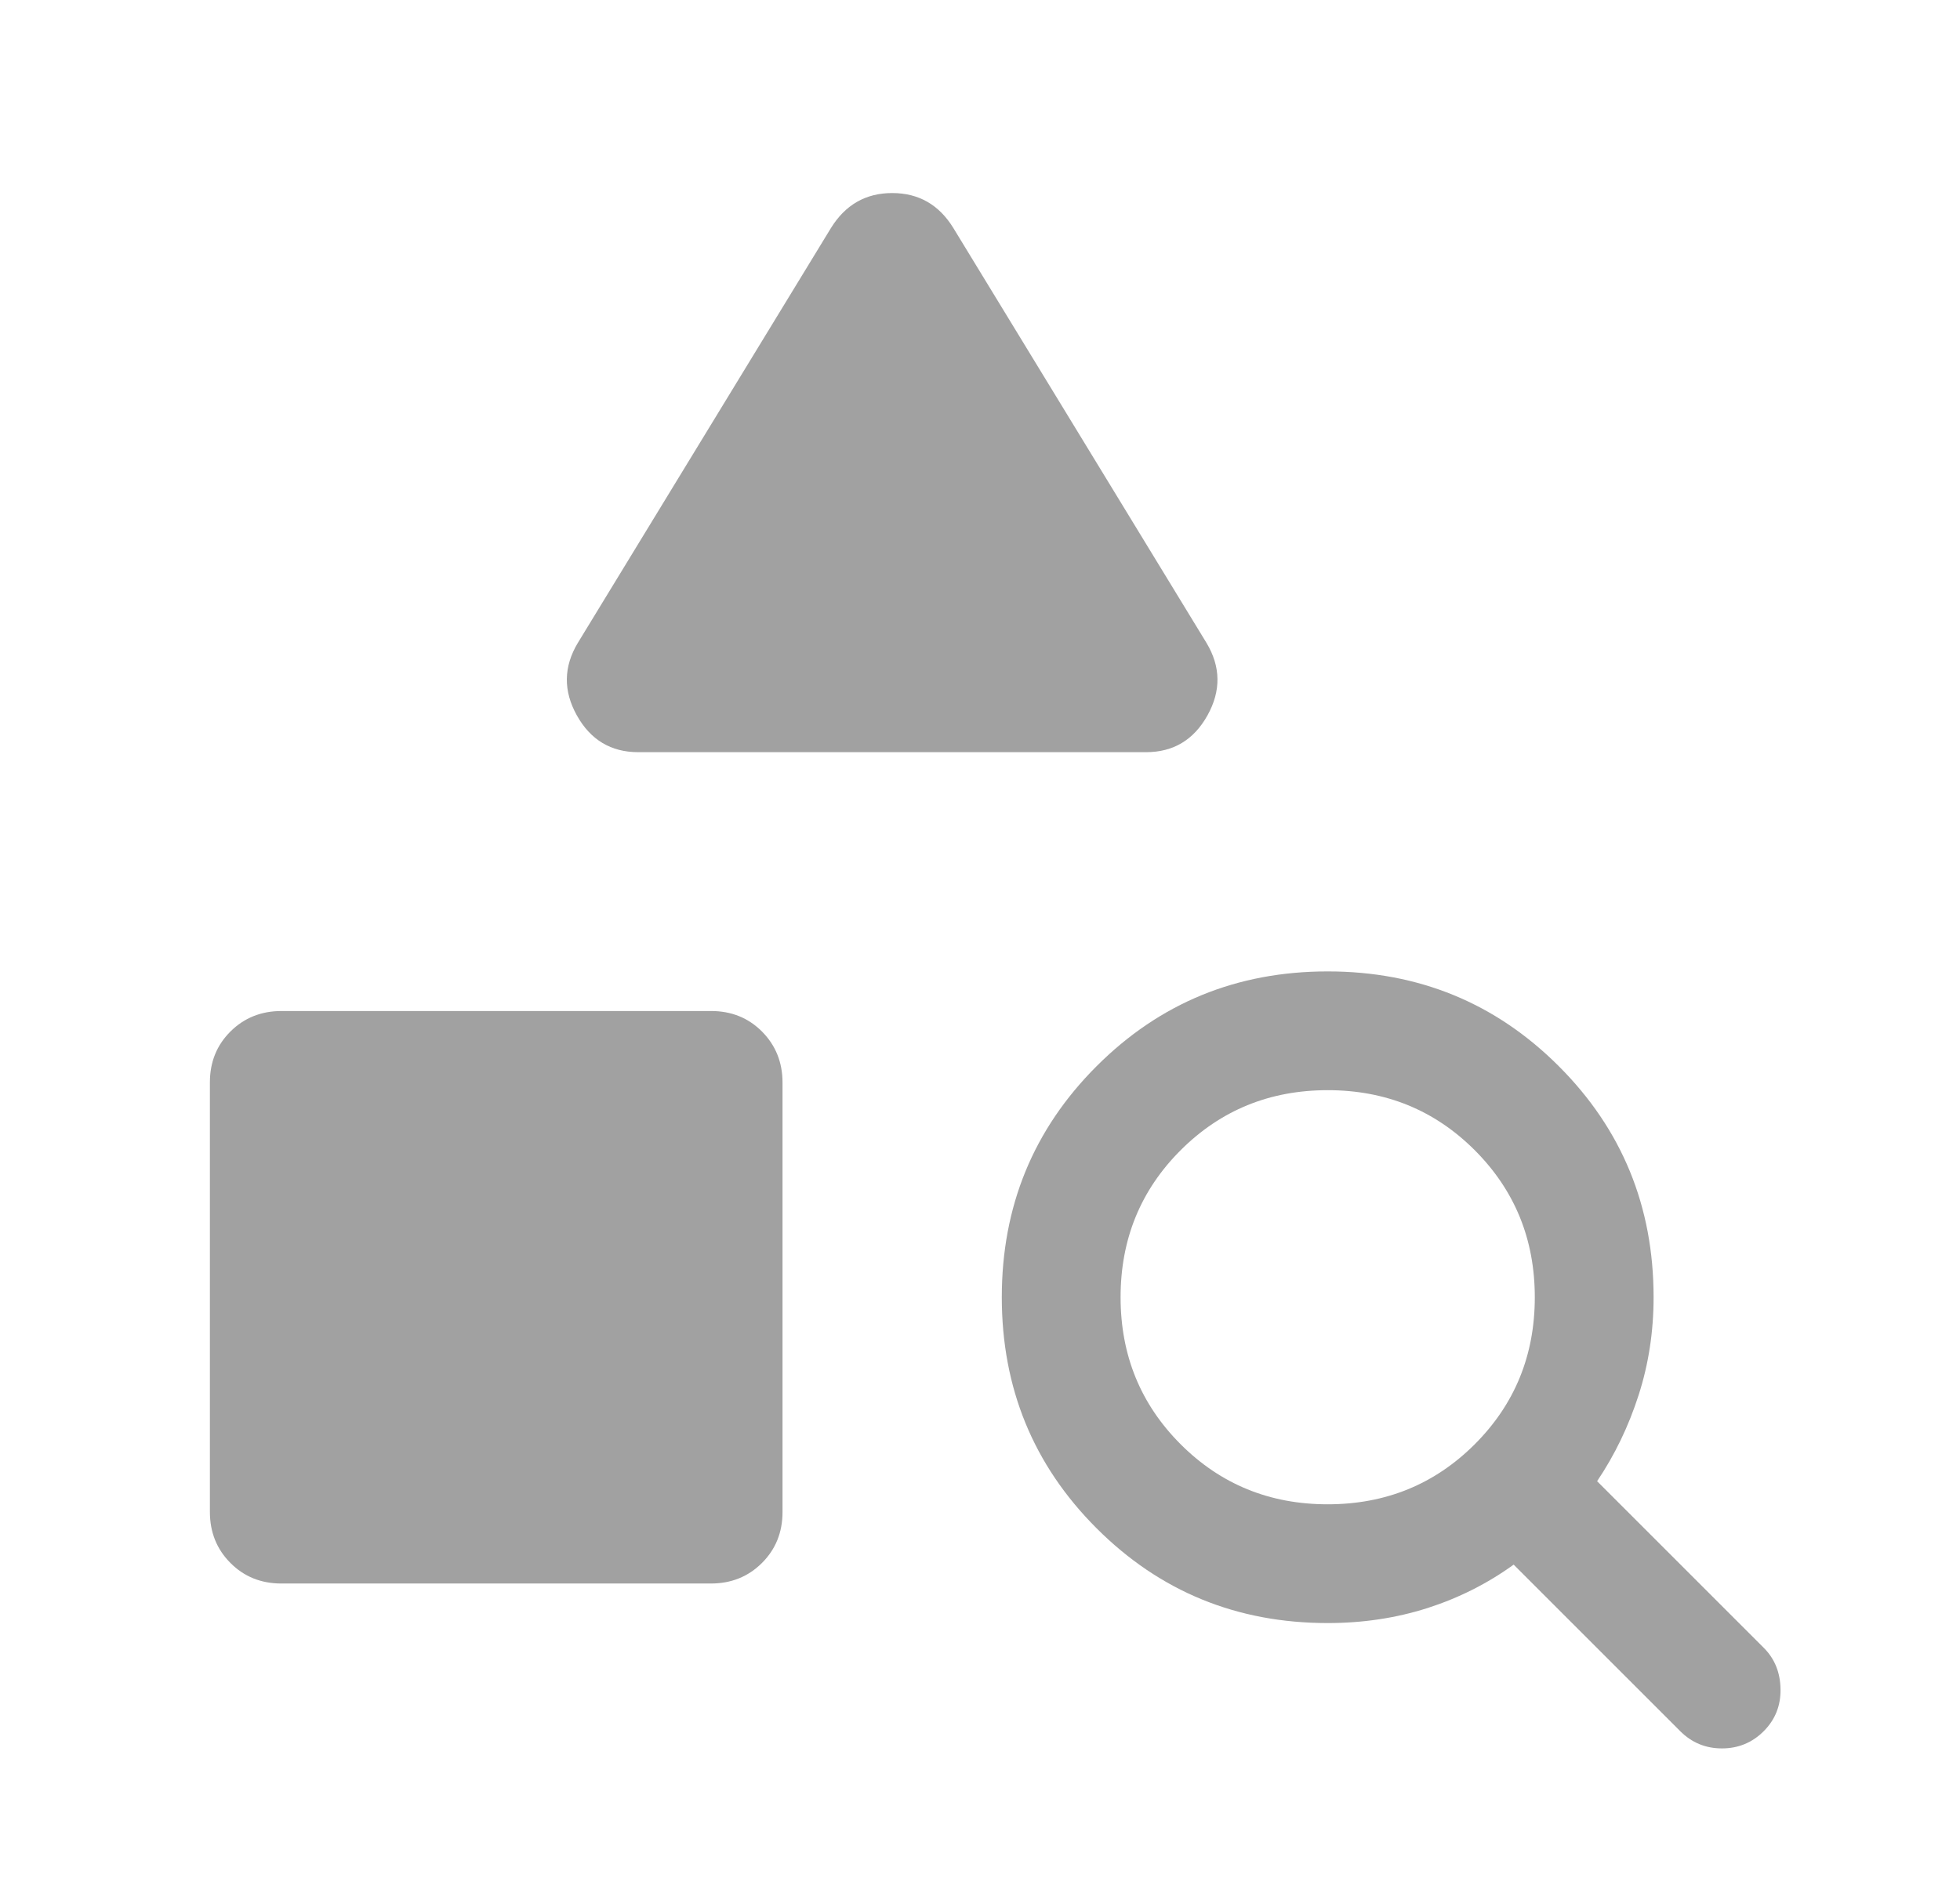
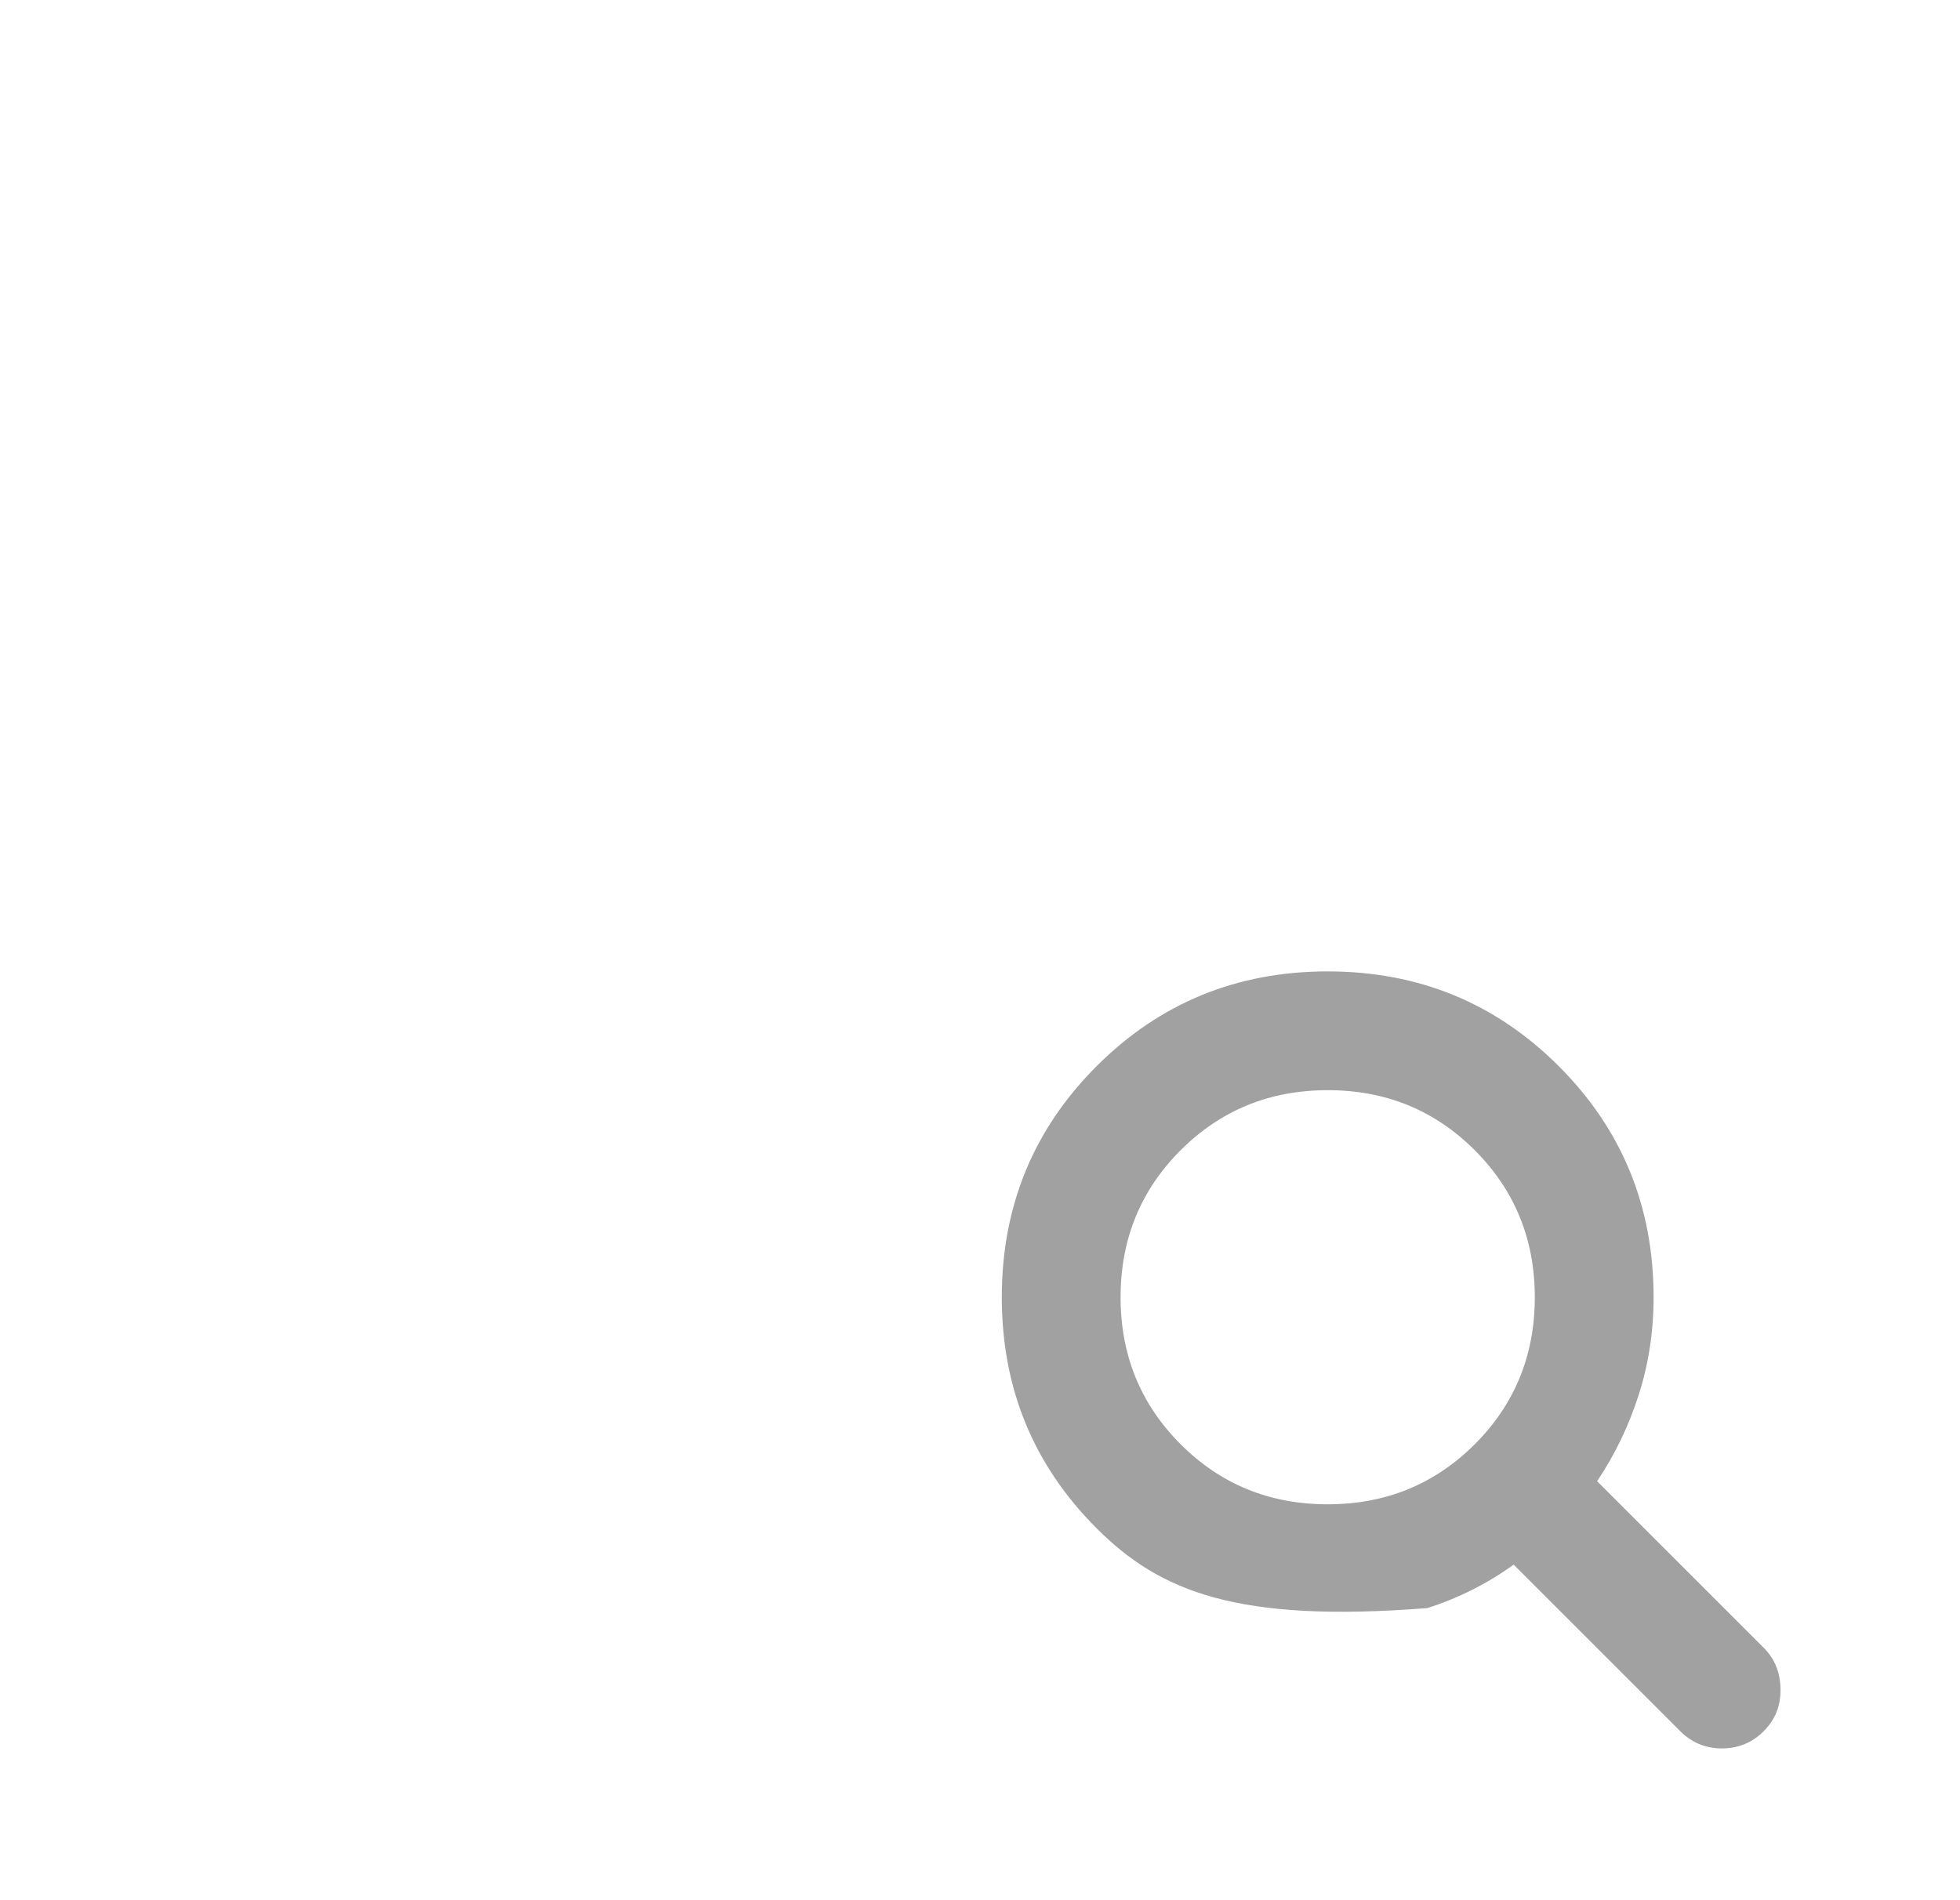
<svg xmlns="http://www.w3.org/2000/svg" width="33" height="32" viewBox="0 0 33 32" fill="none">
-   <path d="M4.736 26.667C4.394 26.667 4.108 26.551 3.879 26.32C3.649 26.089 3.534 25.803 3.534 25.461V18.228C3.534 17.886 3.649 17.601 3.88 17.371C4.111 17.141 4.398 17.026 4.739 17.026H11.973C12.314 17.026 12.6 17.141 12.83 17.372C13.06 17.604 13.175 17.89 13.175 18.231V25.465C13.175 25.806 13.059 26.092 12.828 26.322C12.597 26.552 12.311 26.667 11.969 26.667H4.736ZM19.295 12.667H10.747C10.287 12.667 9.942 12.46 9.712 12.047C9.482 11.634 9.488 11.227 9.729 10.826L13.99 3.841C14.233 3.448 14.577 3.251 15.022 3.251C15.467 3.251 15.811 3.448 16.052 3.841L20.313 10.826C20.554 11.227 20.56 11.634 20.33 12.047C20.1 12.46 19.755 12.667 19.295 12.667Z" fill="#A1A1A1" />
-   <path d="M28.29 29.154L25.485 26.349C25.044 26.668 24.559 26.912 24.032 27.081C23.505 27.249 22.945 27.333 22.354 27.333C20.824 27.333 19.527 26.801 18.463 25.737C17.399 24.673 16.867 23.376 16.867 21.846C16.867 20.316 17.399 19.019 18.463 17.955C19.527 16.891 20.824 16.359 22.354 16.359C23.884 16.359 25.181 16.891 26.245 17.955C27.309 19.019 27.841 20.316 27.841 21.846C27.841 22.424 27.757 22.974 27.588 23.497C27.42 24.02 27.187 24.503 26.89 24.944L29.695 27.749C29.88 27.933 29.974 28.166 29.978 28.445C29.983 28.724 29.888 28.961 29.695 29.154C29.502 29.347 29.267 29.444 28.992 29.444C28.717 29.444 28.483 29.347 28.29 29.154ZM22.353 25.333C23.33 25.333 24.155 24.996 24.83 24.322C25.504 23.648 25.841 22.823 25.841 21.847C25.841 20.87 25.504 20.045 24.83 19.37C24.156 18.696 23.331 18.359 22.354 18.359C21.378 18.359 20.553 18.696 19.878 19.37C19.204 20.044 18.867 20.869 18.867 21.846C18.867 22.822 19.204 23.648 19.878 24.322C20.552 24.996 21.377 25.333 22.353 25.333Z" fill="#A1A1A1" />
+   <path d="M28.29 29.154L25.485 26.349C25.044 26.668 24.559 26.912 24.032 27.081C20.824 27.333 19.527 26.801 18.463 25.737C17.399 24.673 16.867 23.376 16.867 21.846C16.867 20.316 17.399 19.019 18.463 17.955C19.527 16.891 20.824 16.359 22.354 16.359C23.884 16.359 25.181 16.891 26.245 17.955C27.309 19.019 27.841 20.316 27.841 21.846C27.841 22.424 27.757 22.974 27.588 23.497C27.42 24.02 27.187 24.503 26.89 24.944L29.695 27.749C29.88 27.933 29.974 28.166 29.978 28.445C29.983 28.724 29.888 28.961 29.695 29.154C29.502 29.347 29.267 29.444 28.992 29.444C28.717 29.444 28.483 29.347 28.29 29.154ZM22.353 25.333C23.33 25.333 24.155 24.996 24.83 24.322C25.504 23.648 25.841 22.823 25.841 21.847C25.841 20.87 25.504 20.045 24.83 19.37C24.156 18.696 23.331 18.359 22.354 18.359C21.378 18.359 20.553 18.696 19.878 19.37C19.204 20.044 18.867 20.869 18.867 21.846C18.867 22.822 19.204 23.648 19.878 24.322C20.552 24.996 21.377 25.333 22.353 25.333Z" fill="#A1A1A1" />
</svg>